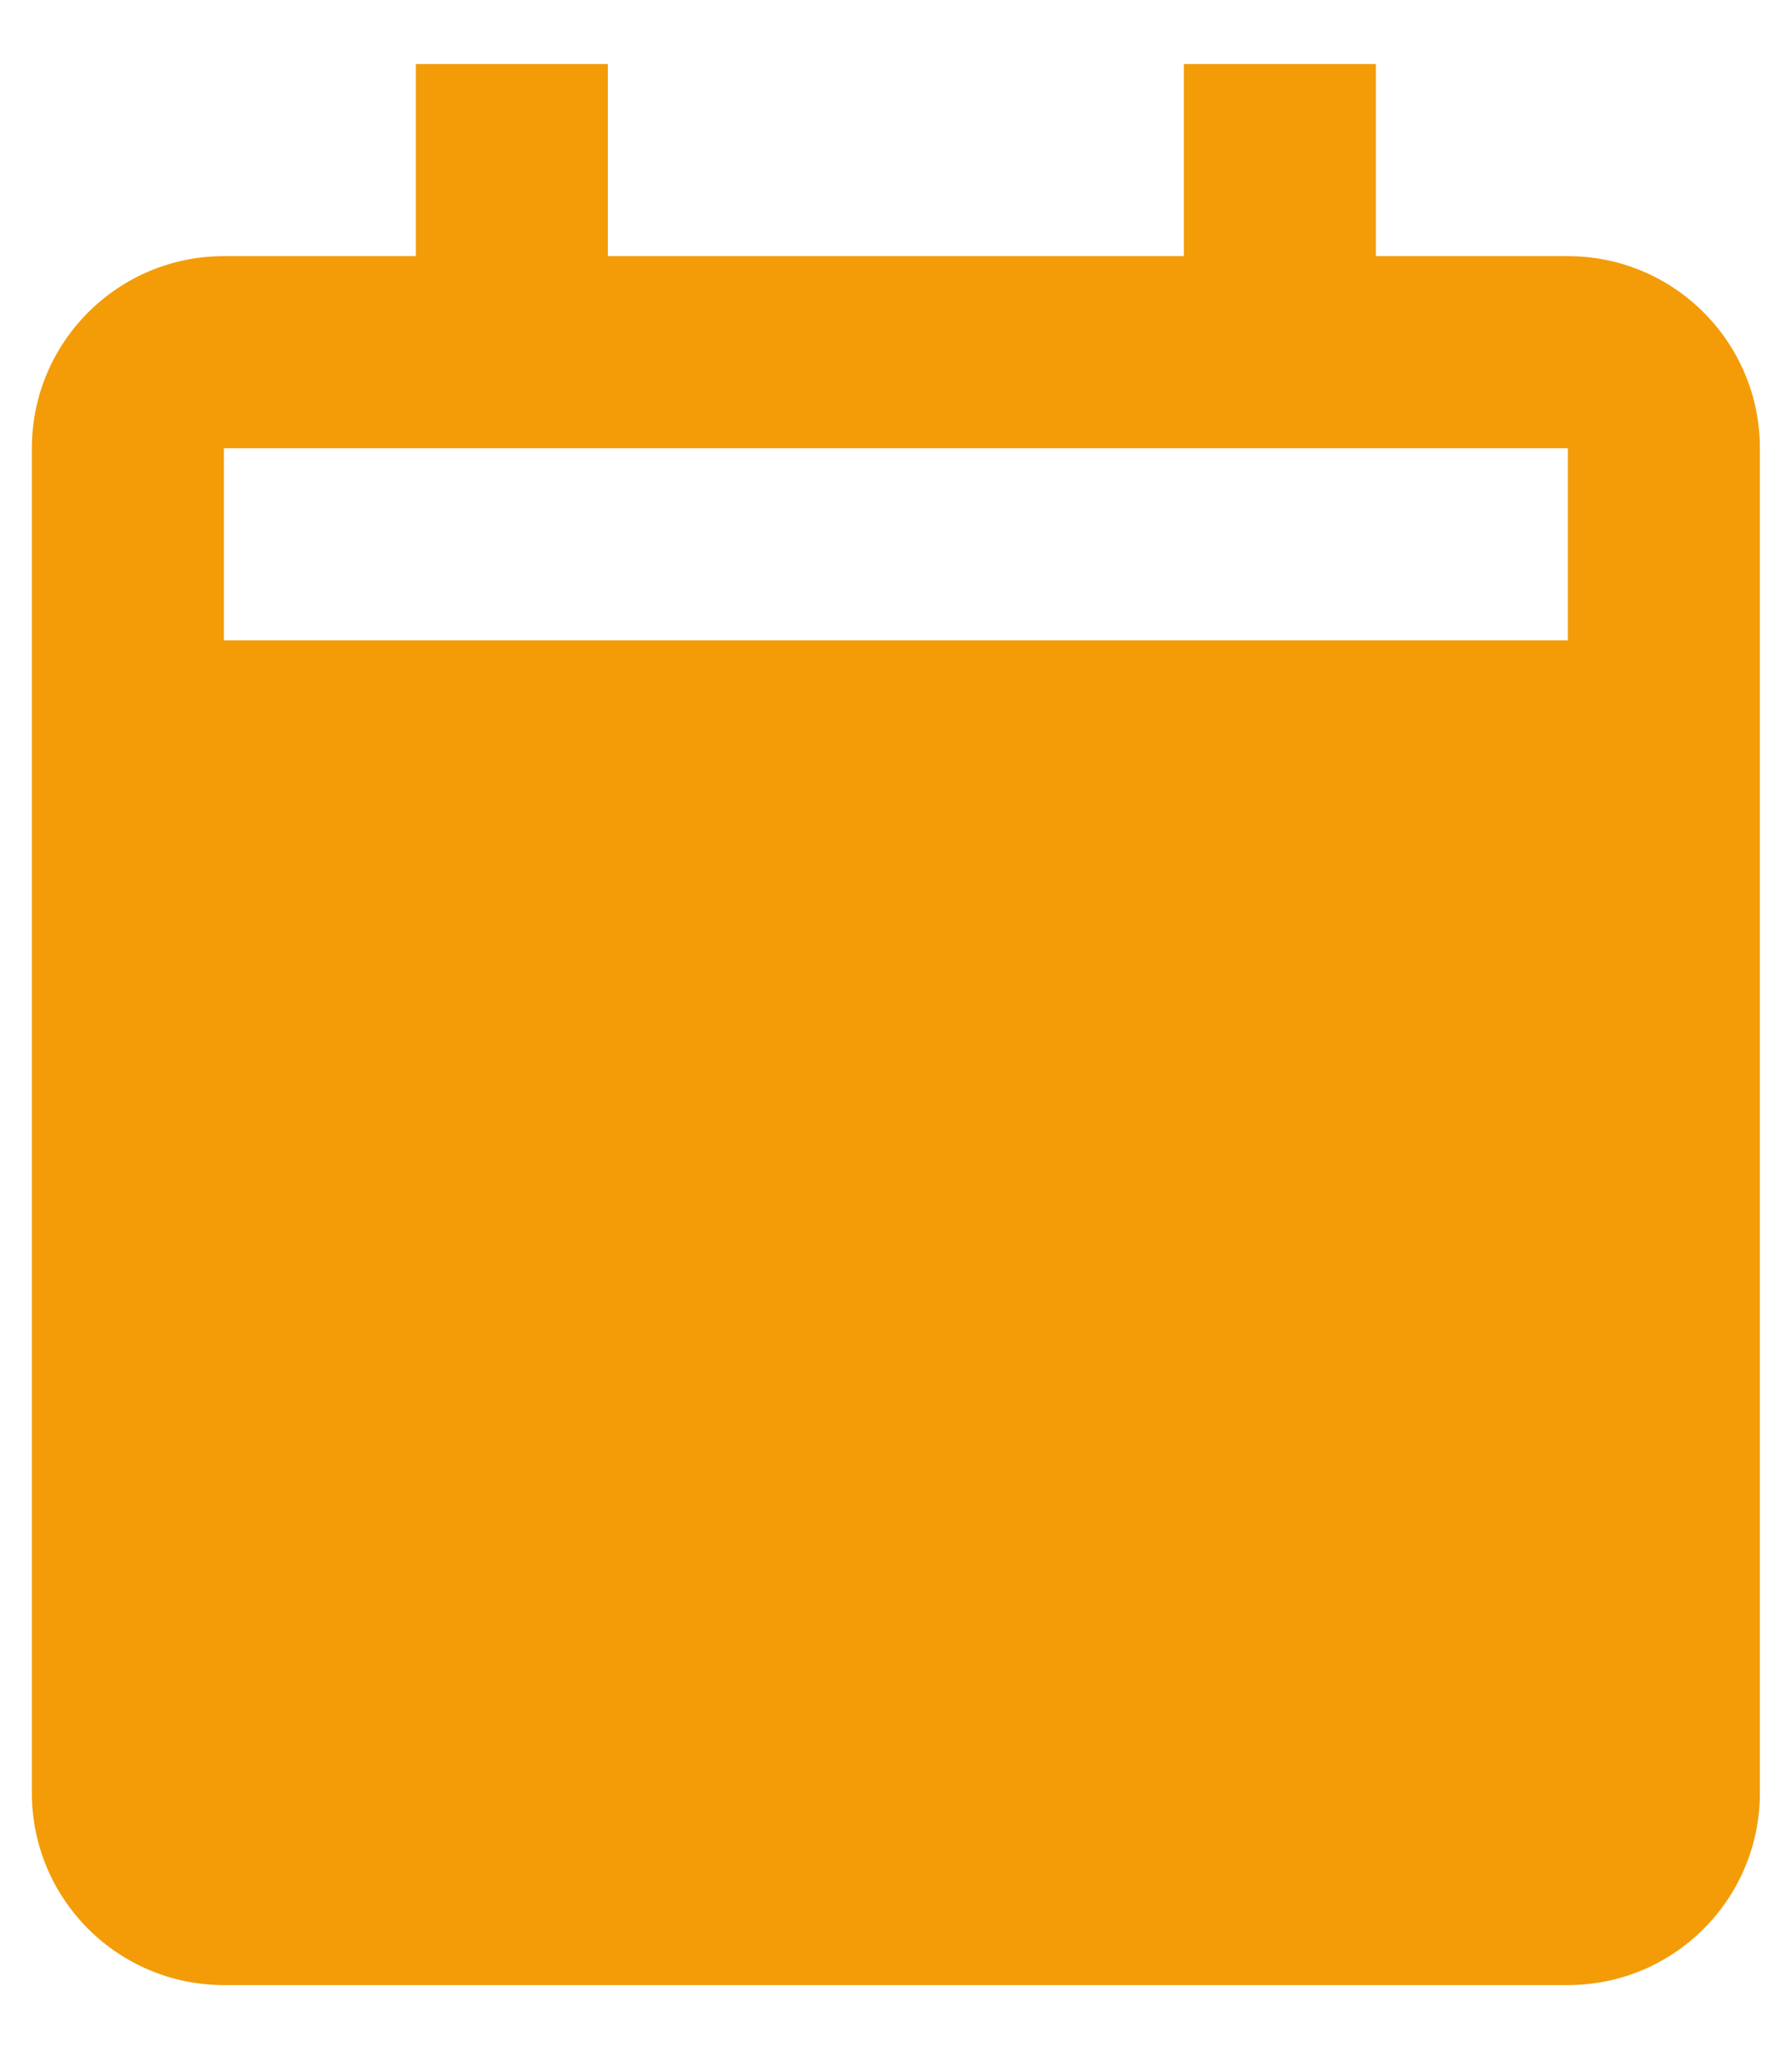
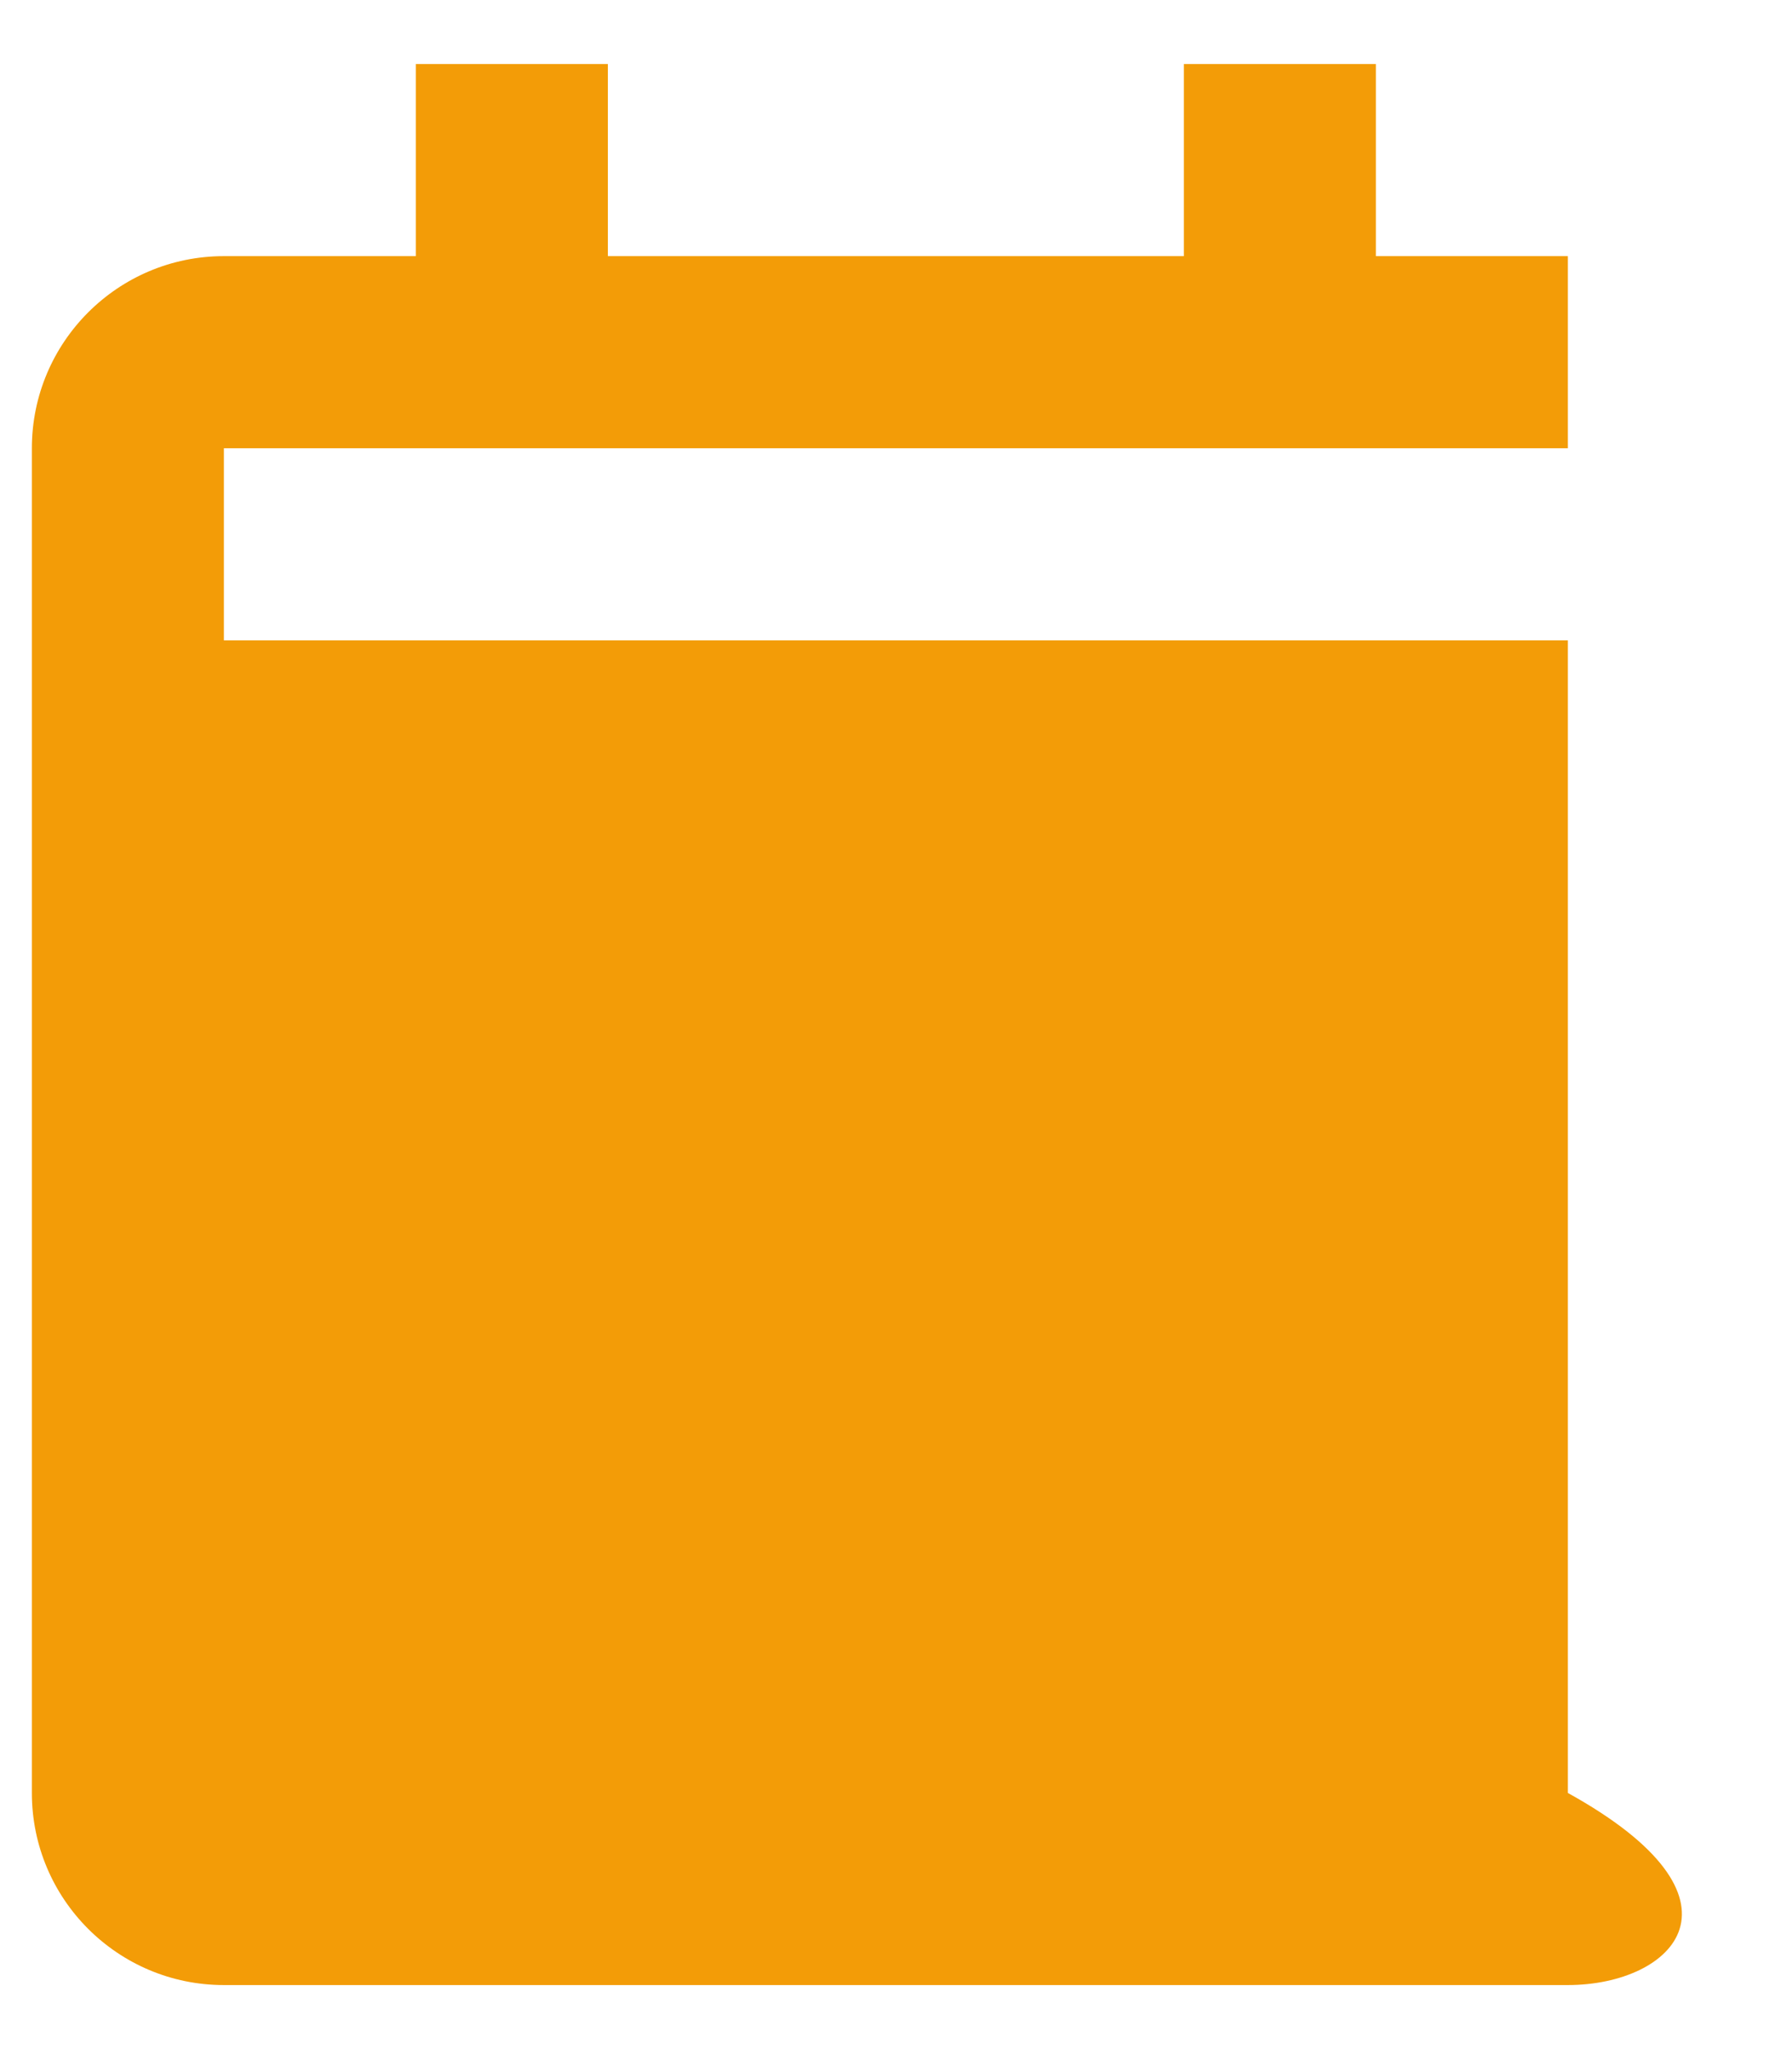
<svg xmlns="http://www.w3.org/2000/svg" width="14" height="16" viewBox="0 0 14 16" fill="none">
-   <path d="M12.249 15.5H1.749C0.921 15.5 0.249 14.829 0.249 14V3.5C0.249 2.672 0.921 2 1.749 2H3.249V0.5H4.749V2H9.249V0.5H10.749V2H12.249C13.078 2 13.749 2.672 13.749 3.5V14C13.749 14.829 13.078 15.5 12.249 15.5ZM1.749 3.5V5H12.249V3.5H1.749Z" fill="#F39C07" />
+   <path d="M12.249 15.5H1.749C0.921 15.5 0.249 14.829 0.249 14V3.5C0.249 2.672 0.921 2 1.749 2H3.249V0.5H4.749V2H9.249V0.5H10.749V2H12.249V14C13.749 14.829 13.078 15.5 12.249 15.5ZM1.749 3.5V5H12.249V3.5H1.749Z" fill="#F39C07" />
</svg>